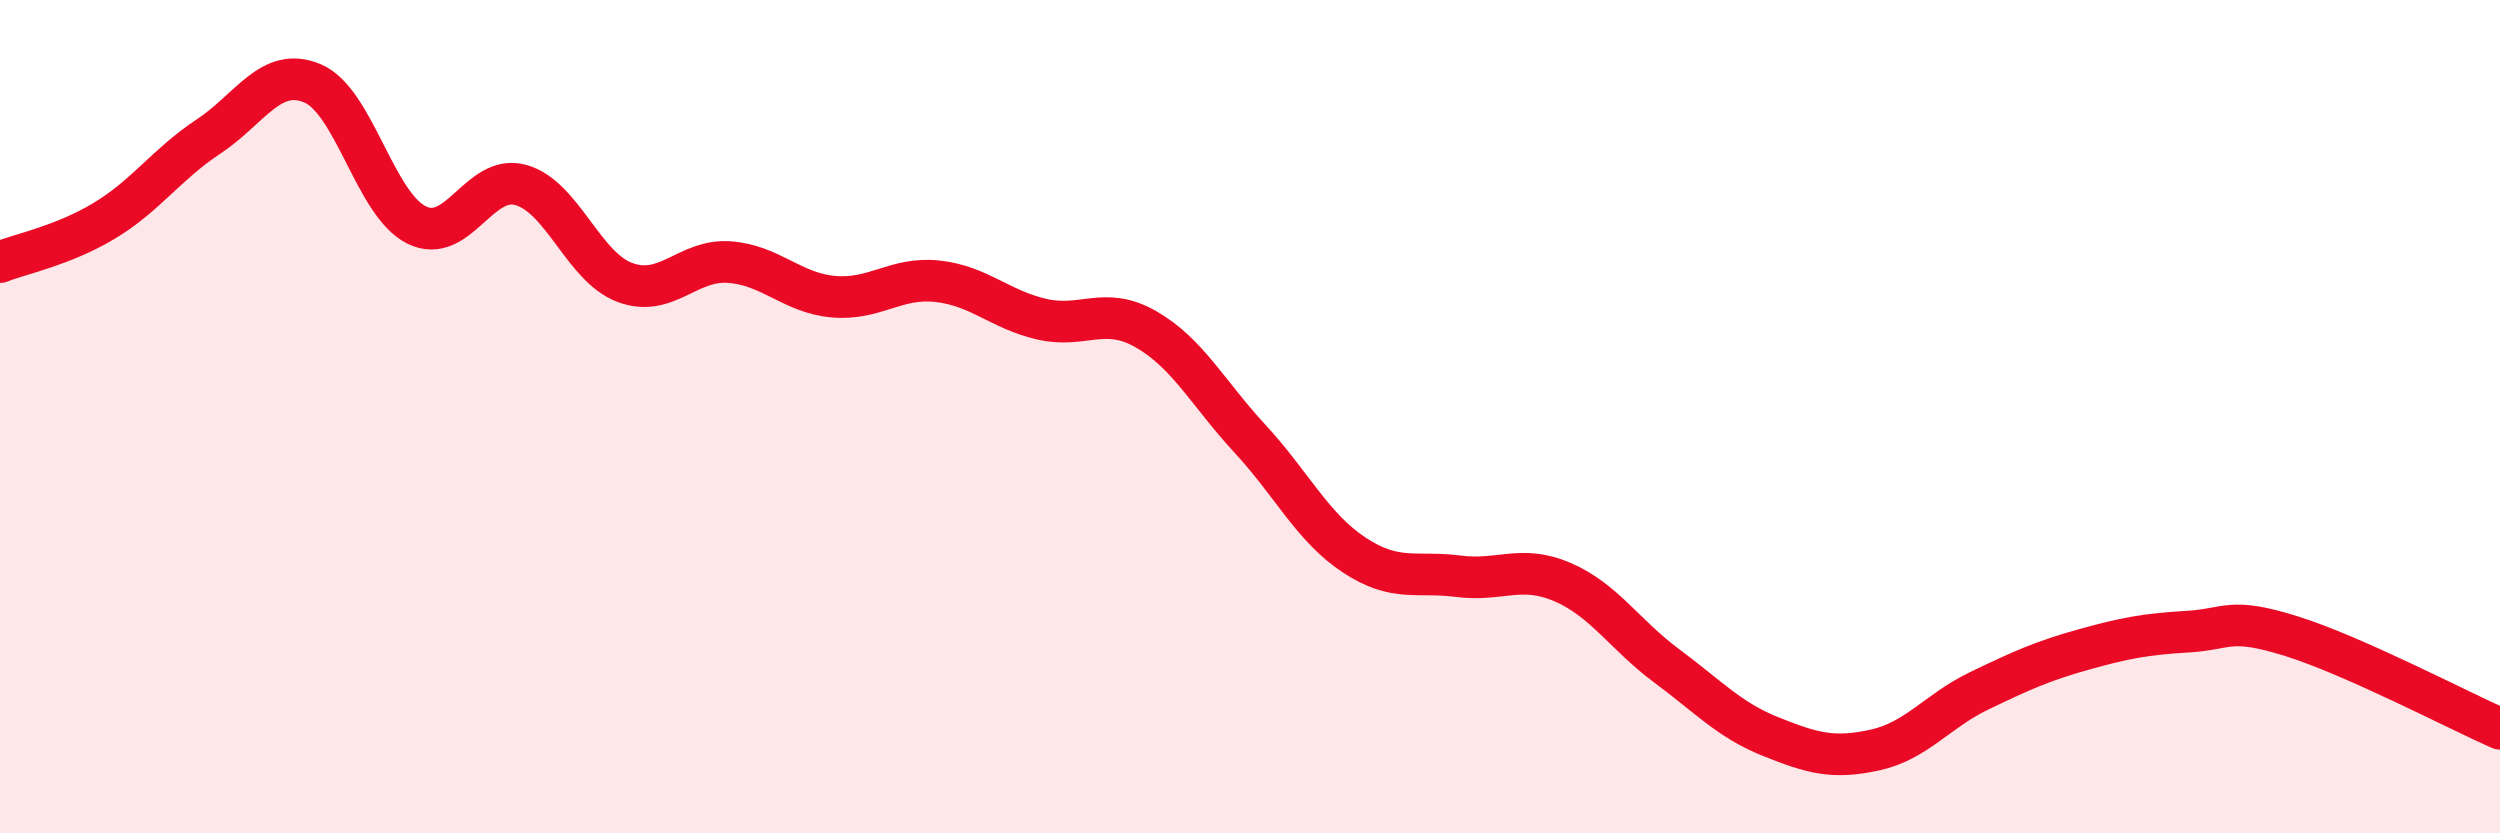
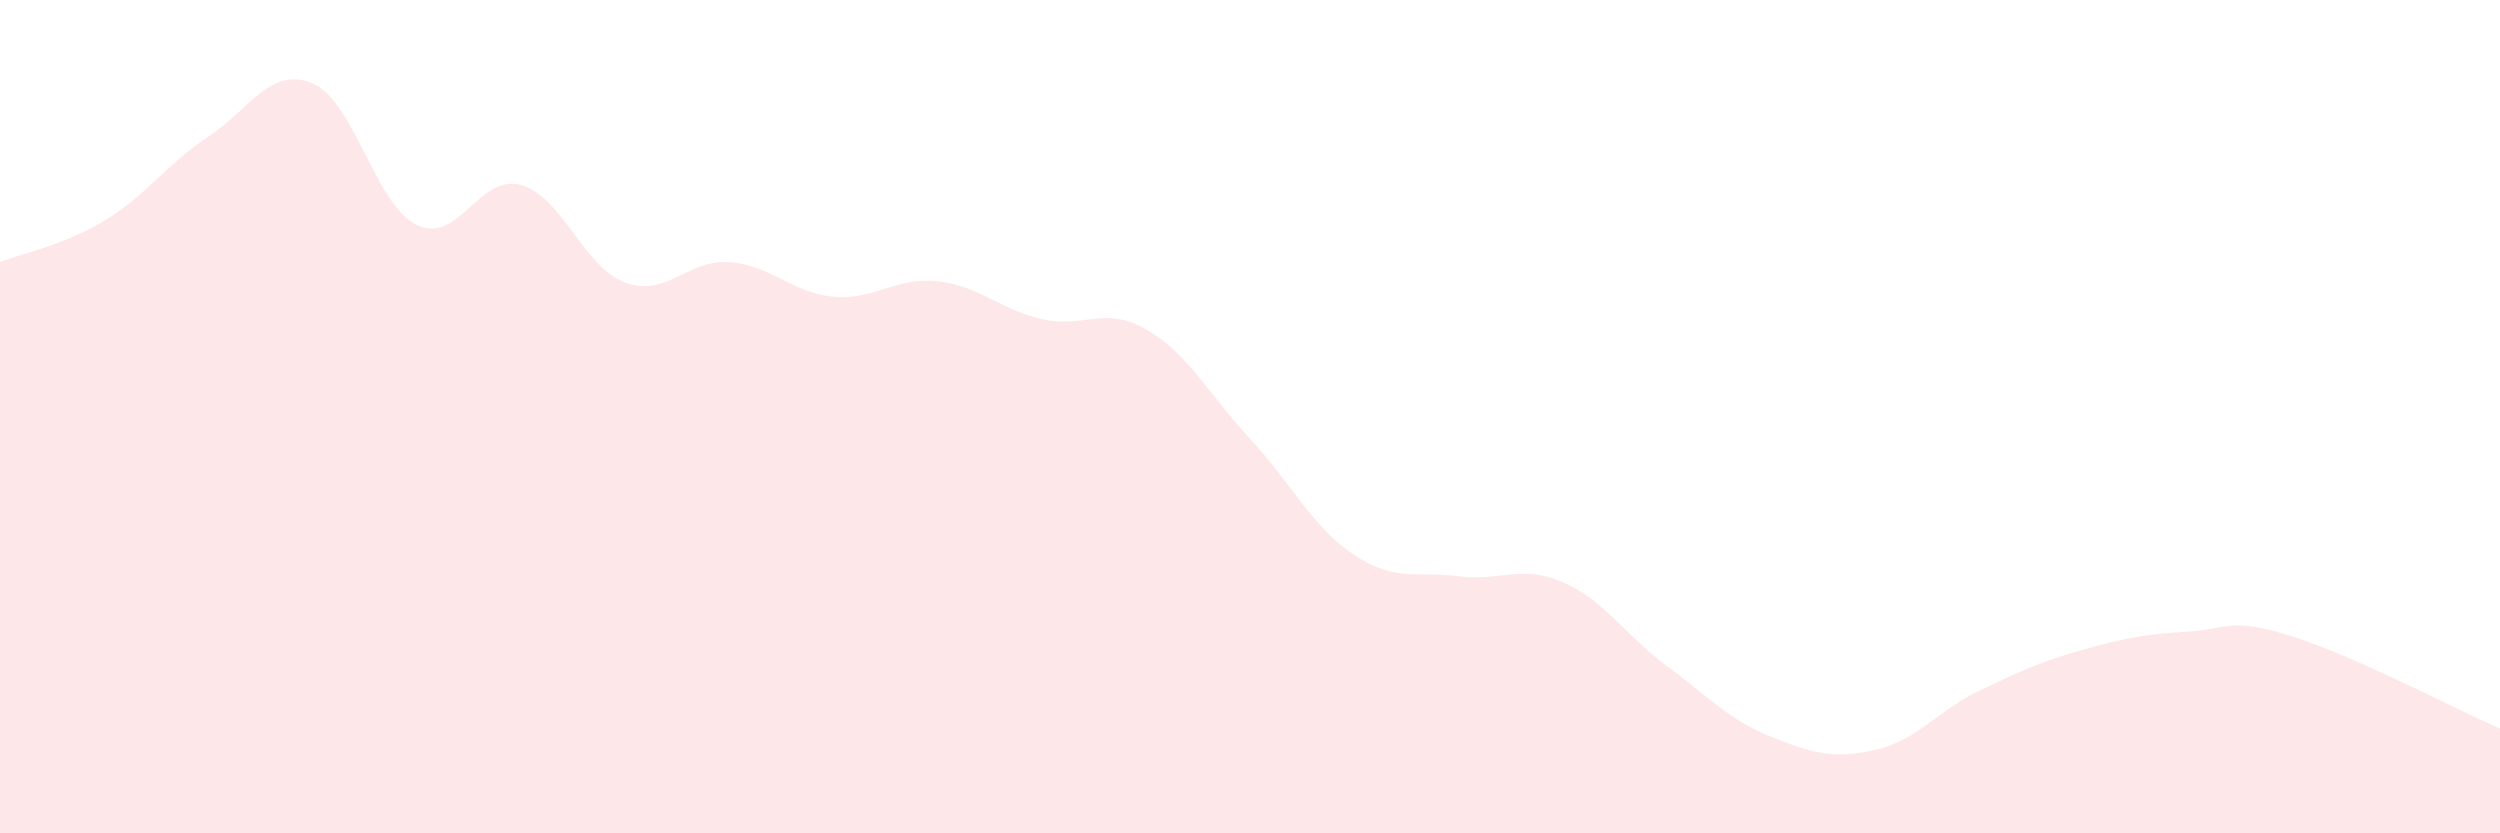
<svg xmlns="http://www.w3.org/2000/svg" width="60" height="20" viewBox="0 0 60 20">
  <path d="M 0,6.29 C 0.5,6.09 1.5,5.9 2.5,5.3 C 3.5,4.7 4,3.94 5,3.28 C 6,2.62 6.5,1.58 7.5,2 C 8.5,2.42 9,4.91 10,5.4 C 11,5.89 11.5,4.16 12.5,4.44 C 13.5,4.72 14,6.41 15,6.78 C 16,7.15 16.5,6.22 17.5,6.29 C 18.5,6.36 19,7.03 20,7.12 C 21,7.21 21.5,6.64 22.5,6.75 C 23.5,6.86 24,7.43 25,7.66 C 26,7.89 26.5,7.33 27.5,7.9 C 28.5,8.47 29,9.45 30,10.53 C 31,11.61 31.5,12.66 32.5,13.32 C 33.5,13.98 34,13.7 35,13.83 C 36,13.96 36.5,13.54 37.5,13.97 C 38.5,14.4 39,15.24 40,15.98 C 41,16.72 41.5,17.28 42.5,17.68 C 43.5,18.08 44,18.22 45,18 C 46,17.78 46.5,17.06 47.5,16.58 C 48.5,16.1 49,15.87 50,15.59 C 51,15.31 51.5,15.22 52.5,15.16 C 53.5,15.1 53.5,14.8 55,15.27 C 56.5,15.74 59,17.05 60,17.49L60 20L0 20Z" fill="#EB0A25" opacity="0.1" stroke-linecap="round" stroke-linejoin="round" />
-   <path d="M 0,6.29 C 0.5,6.09 1.5,5.9 2.5,5.3 C 3.5,4.7 4,3.94 5,3.28 C 6,2.62 6.5,1.58 7.5,2 C 8.5,2.42 9,4.91 10,5.4 C 11,5.89 11.5,4.16 12.5,4.44 C 13.5,4.72 14,6.41 15,6.78 C 16,7.15 16.5,6.22 17.5,6.29 C 18.5,6.36 19,7.03 20,7.12 C 21,7.21 21.5,6.64 22.5,6.75 C 23.5,6.86 24,7.43 25,7.66 C 26,7.89 26.5,7.33 27.5,7.9 C 28.5,8.47 29,9.45 30,10.53 C 31,11.61 31.5,12.66 32.5,13.32 C 33.5,13.98 34,13.7 35,13.83 C 36,13.96 36.5,13.54 37.5,13.97 C 38.5,14.4 39,15.24 40,15.98 C 41,16.72 41.5,17.28 42.5,17.68 C 43.5,18.08 44,18.22 45,18 C 46,17.78 46.5,17.06 47.5,16.58 C 48.5,16.1 49,15.87 50,15.59 C 51,15.31 51.5,15.22 52.5,15.16 C 53.5,15.1 53.5,14.8 55,15.27 C 56.5,15.74 59,17.05 60,17.49" stroke="#EB0A25" stroke-width="1" fill="none" stroke-linecap="round" stroke-linejoin="round" />
</svg>